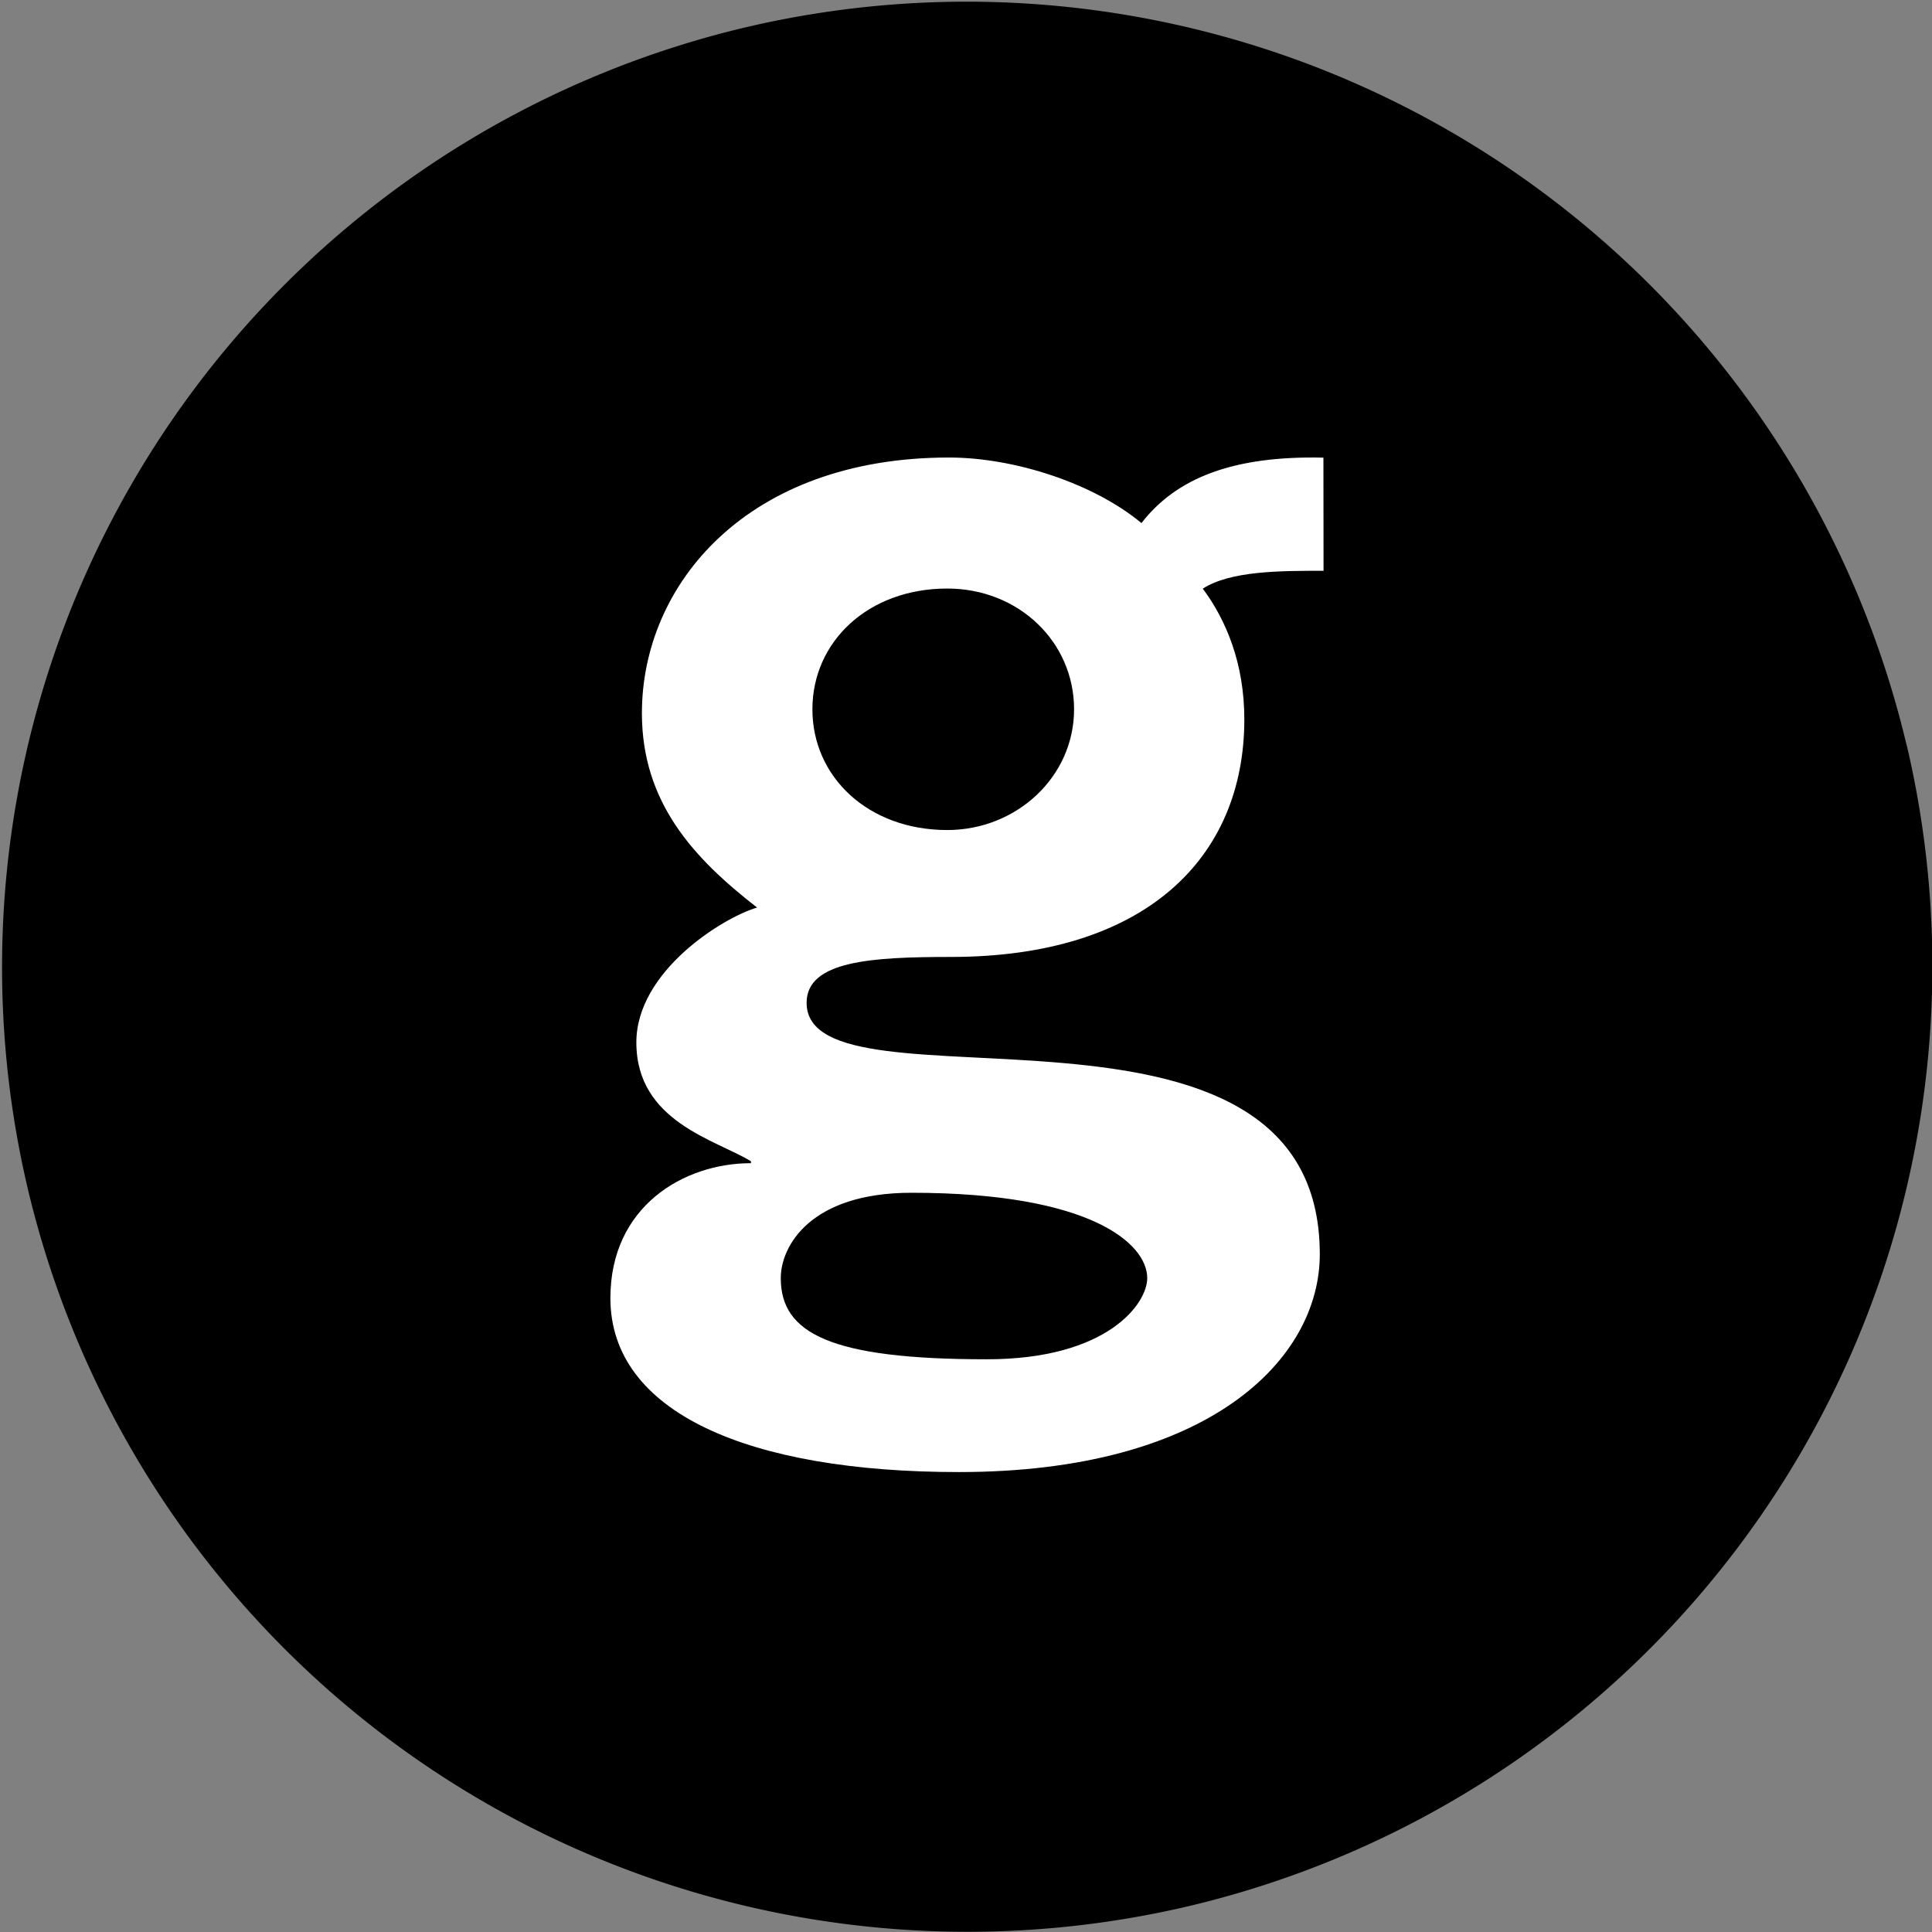
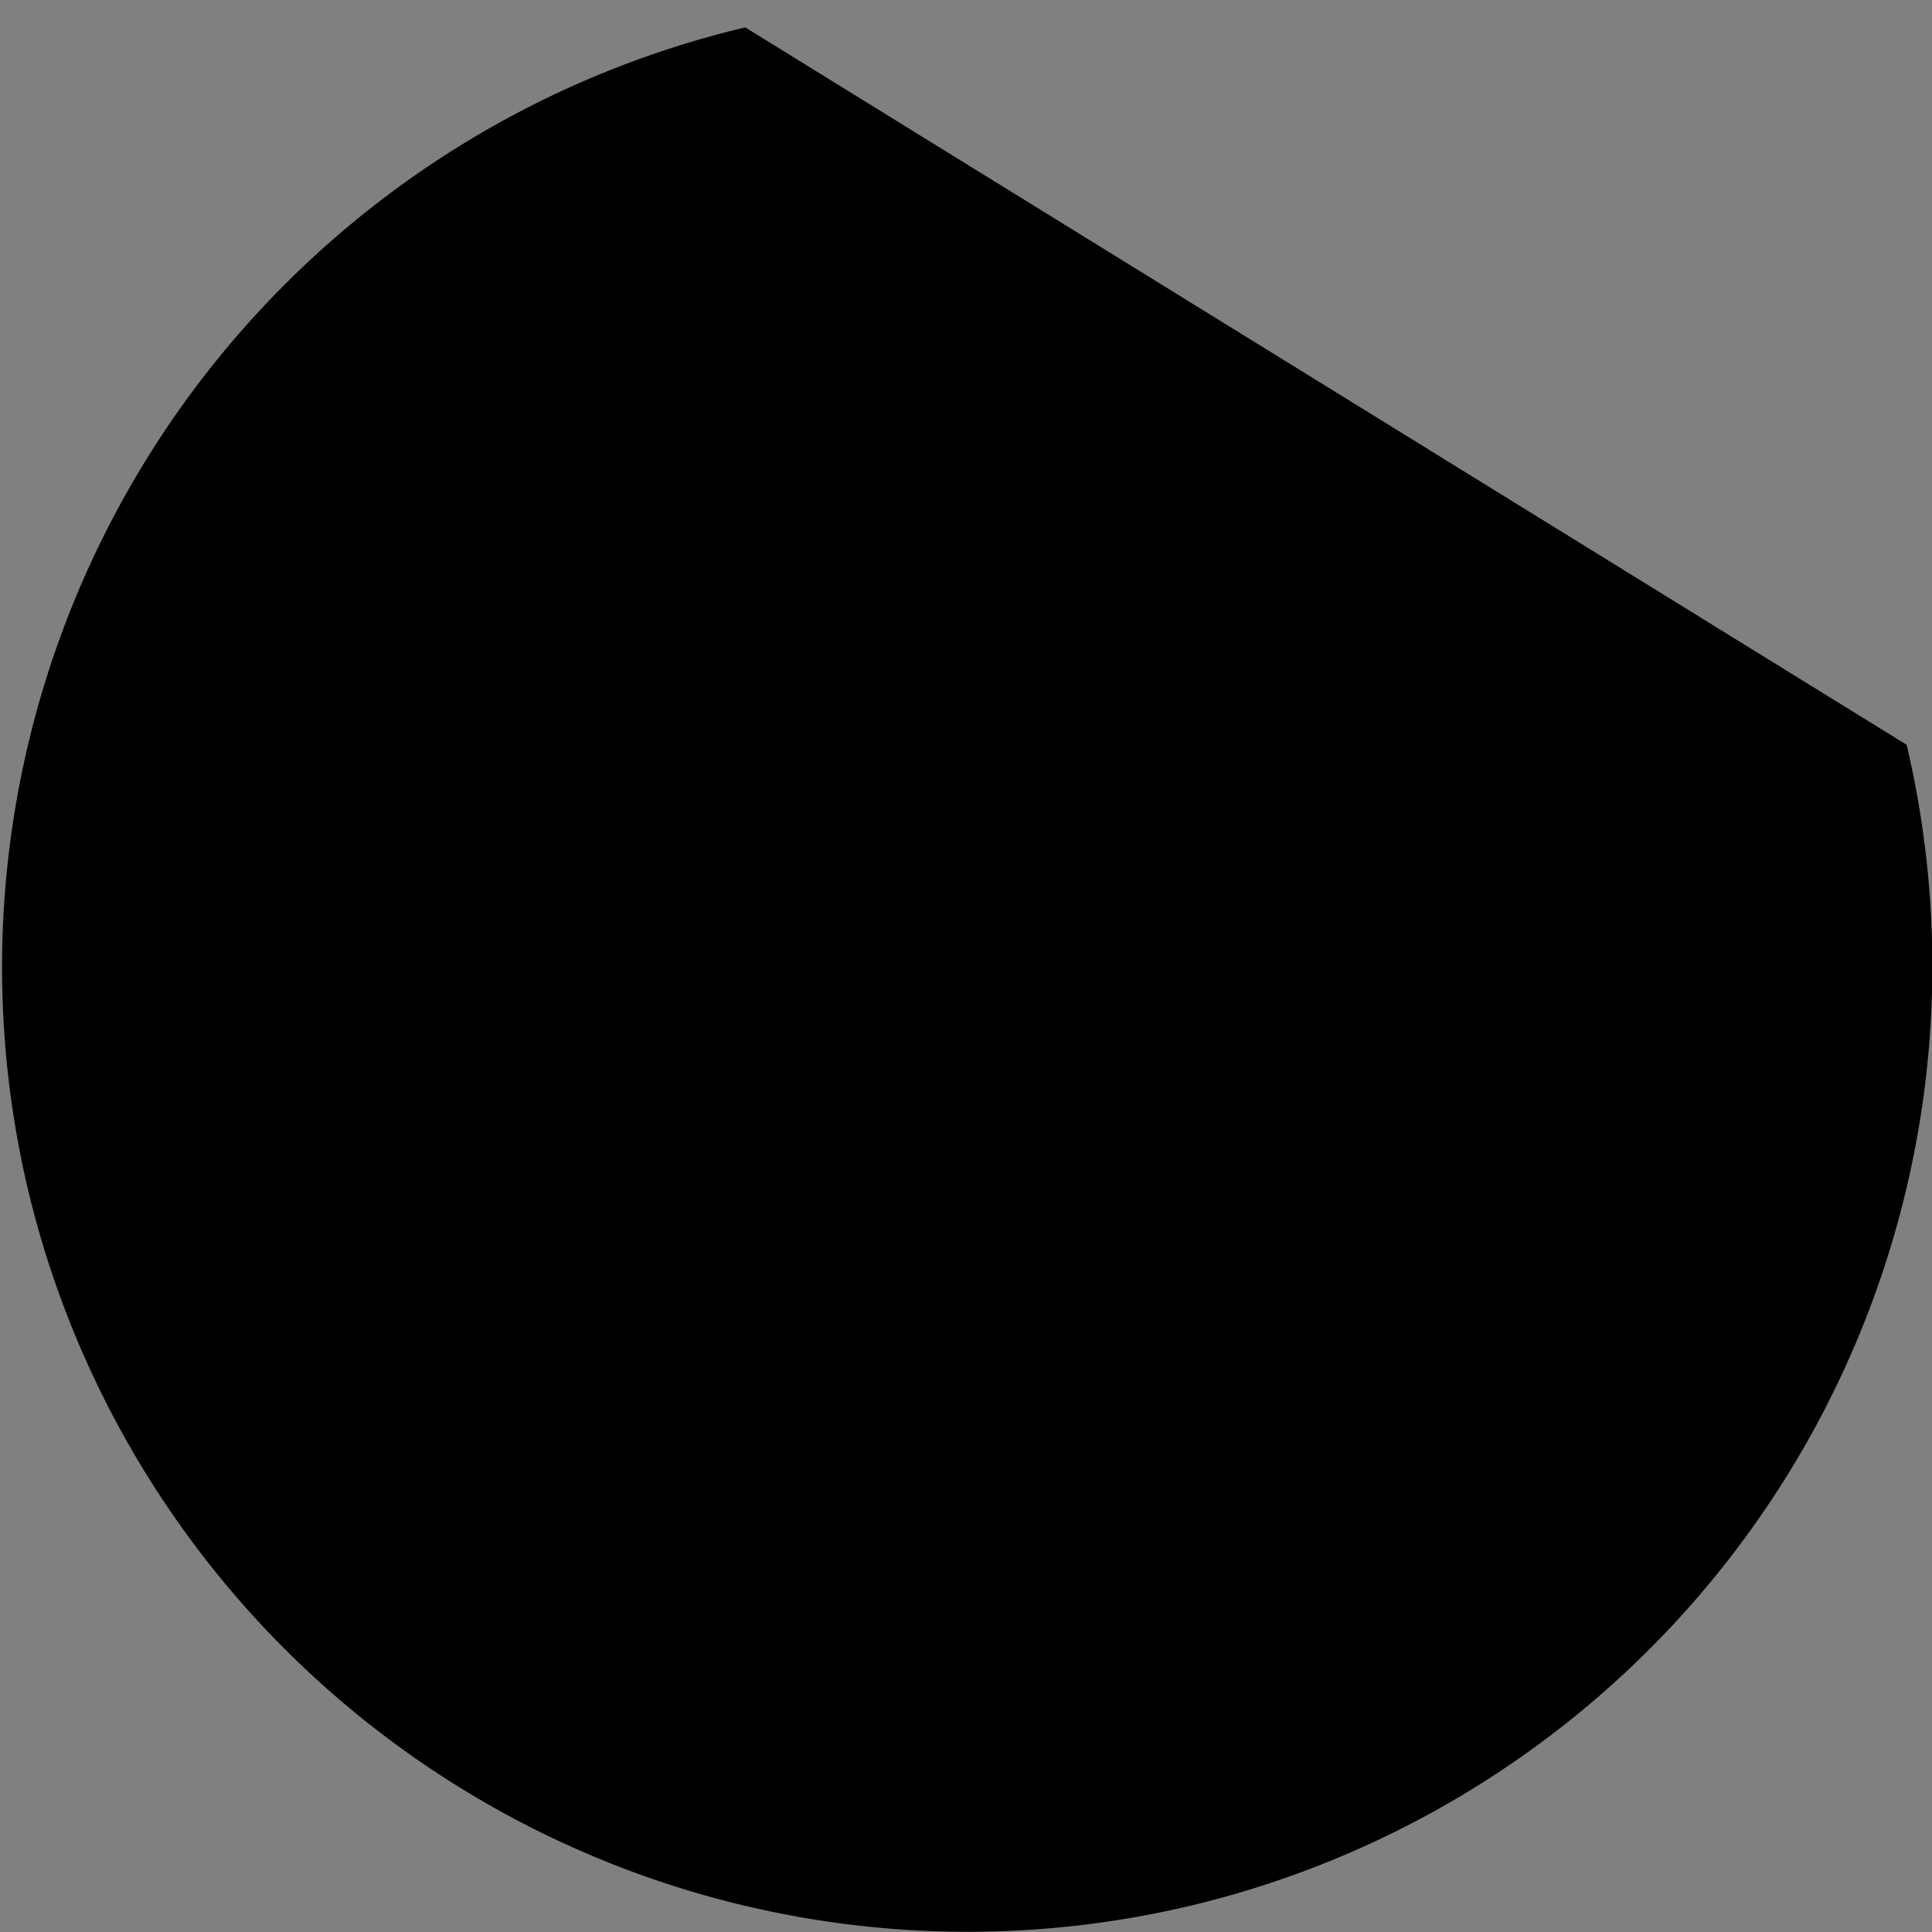
<svg xmlns="http://www.w3.org/2000/svg" width="16" height="16">
  <rect width="100%" height="100%" fill="#808080" stroke="none" />
-   <path d="M15.79 6.168a7.999 7.999 0 0 1-5.942 9.617A7.999 7.999 0 0 1 .23 9.844 7.999 7.999 0 0 1 6.172.227a7.999 7.999 0 0 1 9.617 5.941Zm0 0" style="stroke:none;fill-rule:nonzero;fill:#000;fill-opacity:1" />
-   <path d="M10.96 3.79c-.737-.017-1.214.163-1.507.542-.394-.328-1.05-.543-1.594-.543-1.671 0-2.543 1.05-2.543 2.117 0 .739.426 1.2.954 1.61-.282.082-1 .527-1 1.117 0 .656.656.805.949.984v.016c-.559 0-1.164.36-1.164 1.117 0 .95 1.148 1.441 2.886 1.441 2.07 0 2.989-.933 2.989-1.804 0-2.43-4.25-1.098-4.25-2.082 0-.348.539-.38 1.195-.38 1.61 0 2.43-.82 2.43-1.968 0-.46-.149-.82-.344-1.082.23-.148.64-.148 1-.148ZM7.548 9.878c1.496 0 1.953.426 1.953.707 0 .21-.328.672-1.328.672-1.297 0-1.707-.215-1.707-.672 0-.266.246-.707 1.082-.707Zm.297-3.004c-.657 0-1.117-.441-1.117-1 0-.559.46-1 1.117-1 .59 0 1.05.441 1.05 1 0 .559-.476 1-1.05 1Zm0 0" style="stroke:none;fill-rule:nonzero;fill:#fff;fill-opacity:1" />
+   <path d="M15.79 6.168a7.999 7.999 0 0 1-5.942 9.617A7.999 7.999 0 0 1 .23 9.844 7.999 7.999 0 0 1 6.172.227Zm0 0" style="stroke:none;fill-rule:nonzero;fill:#000;fill-opacity:1" />
</svg>